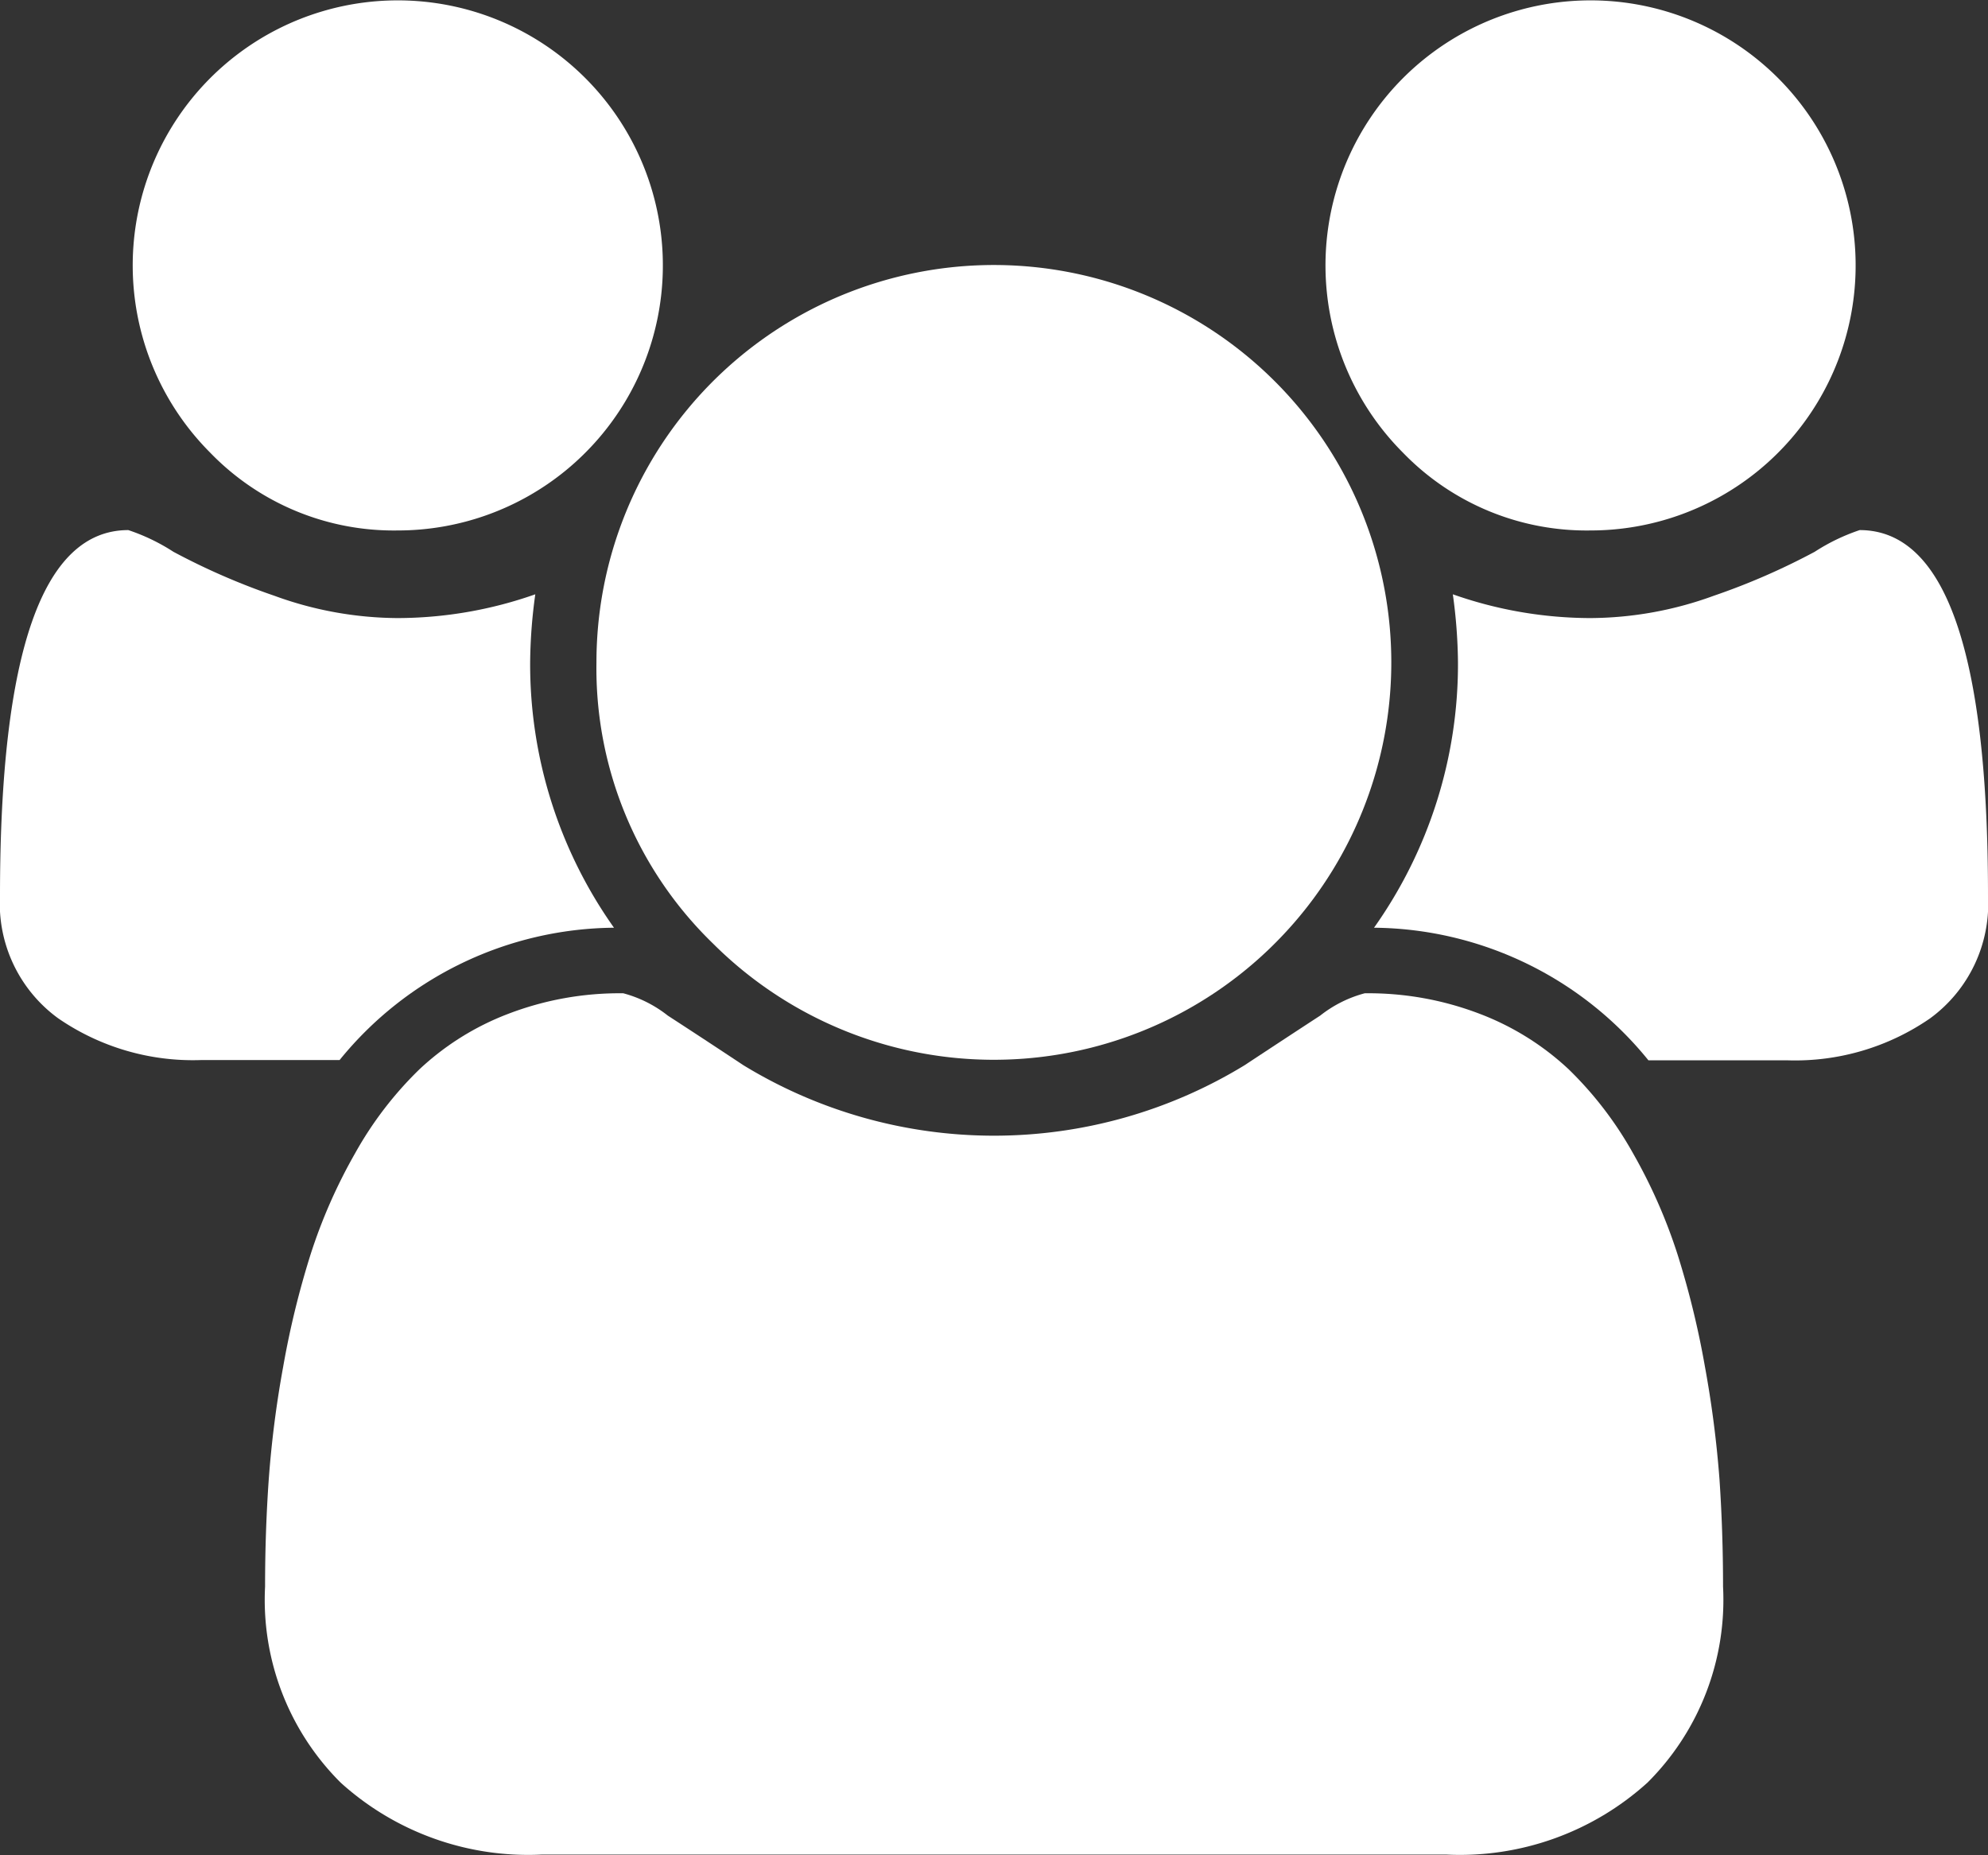
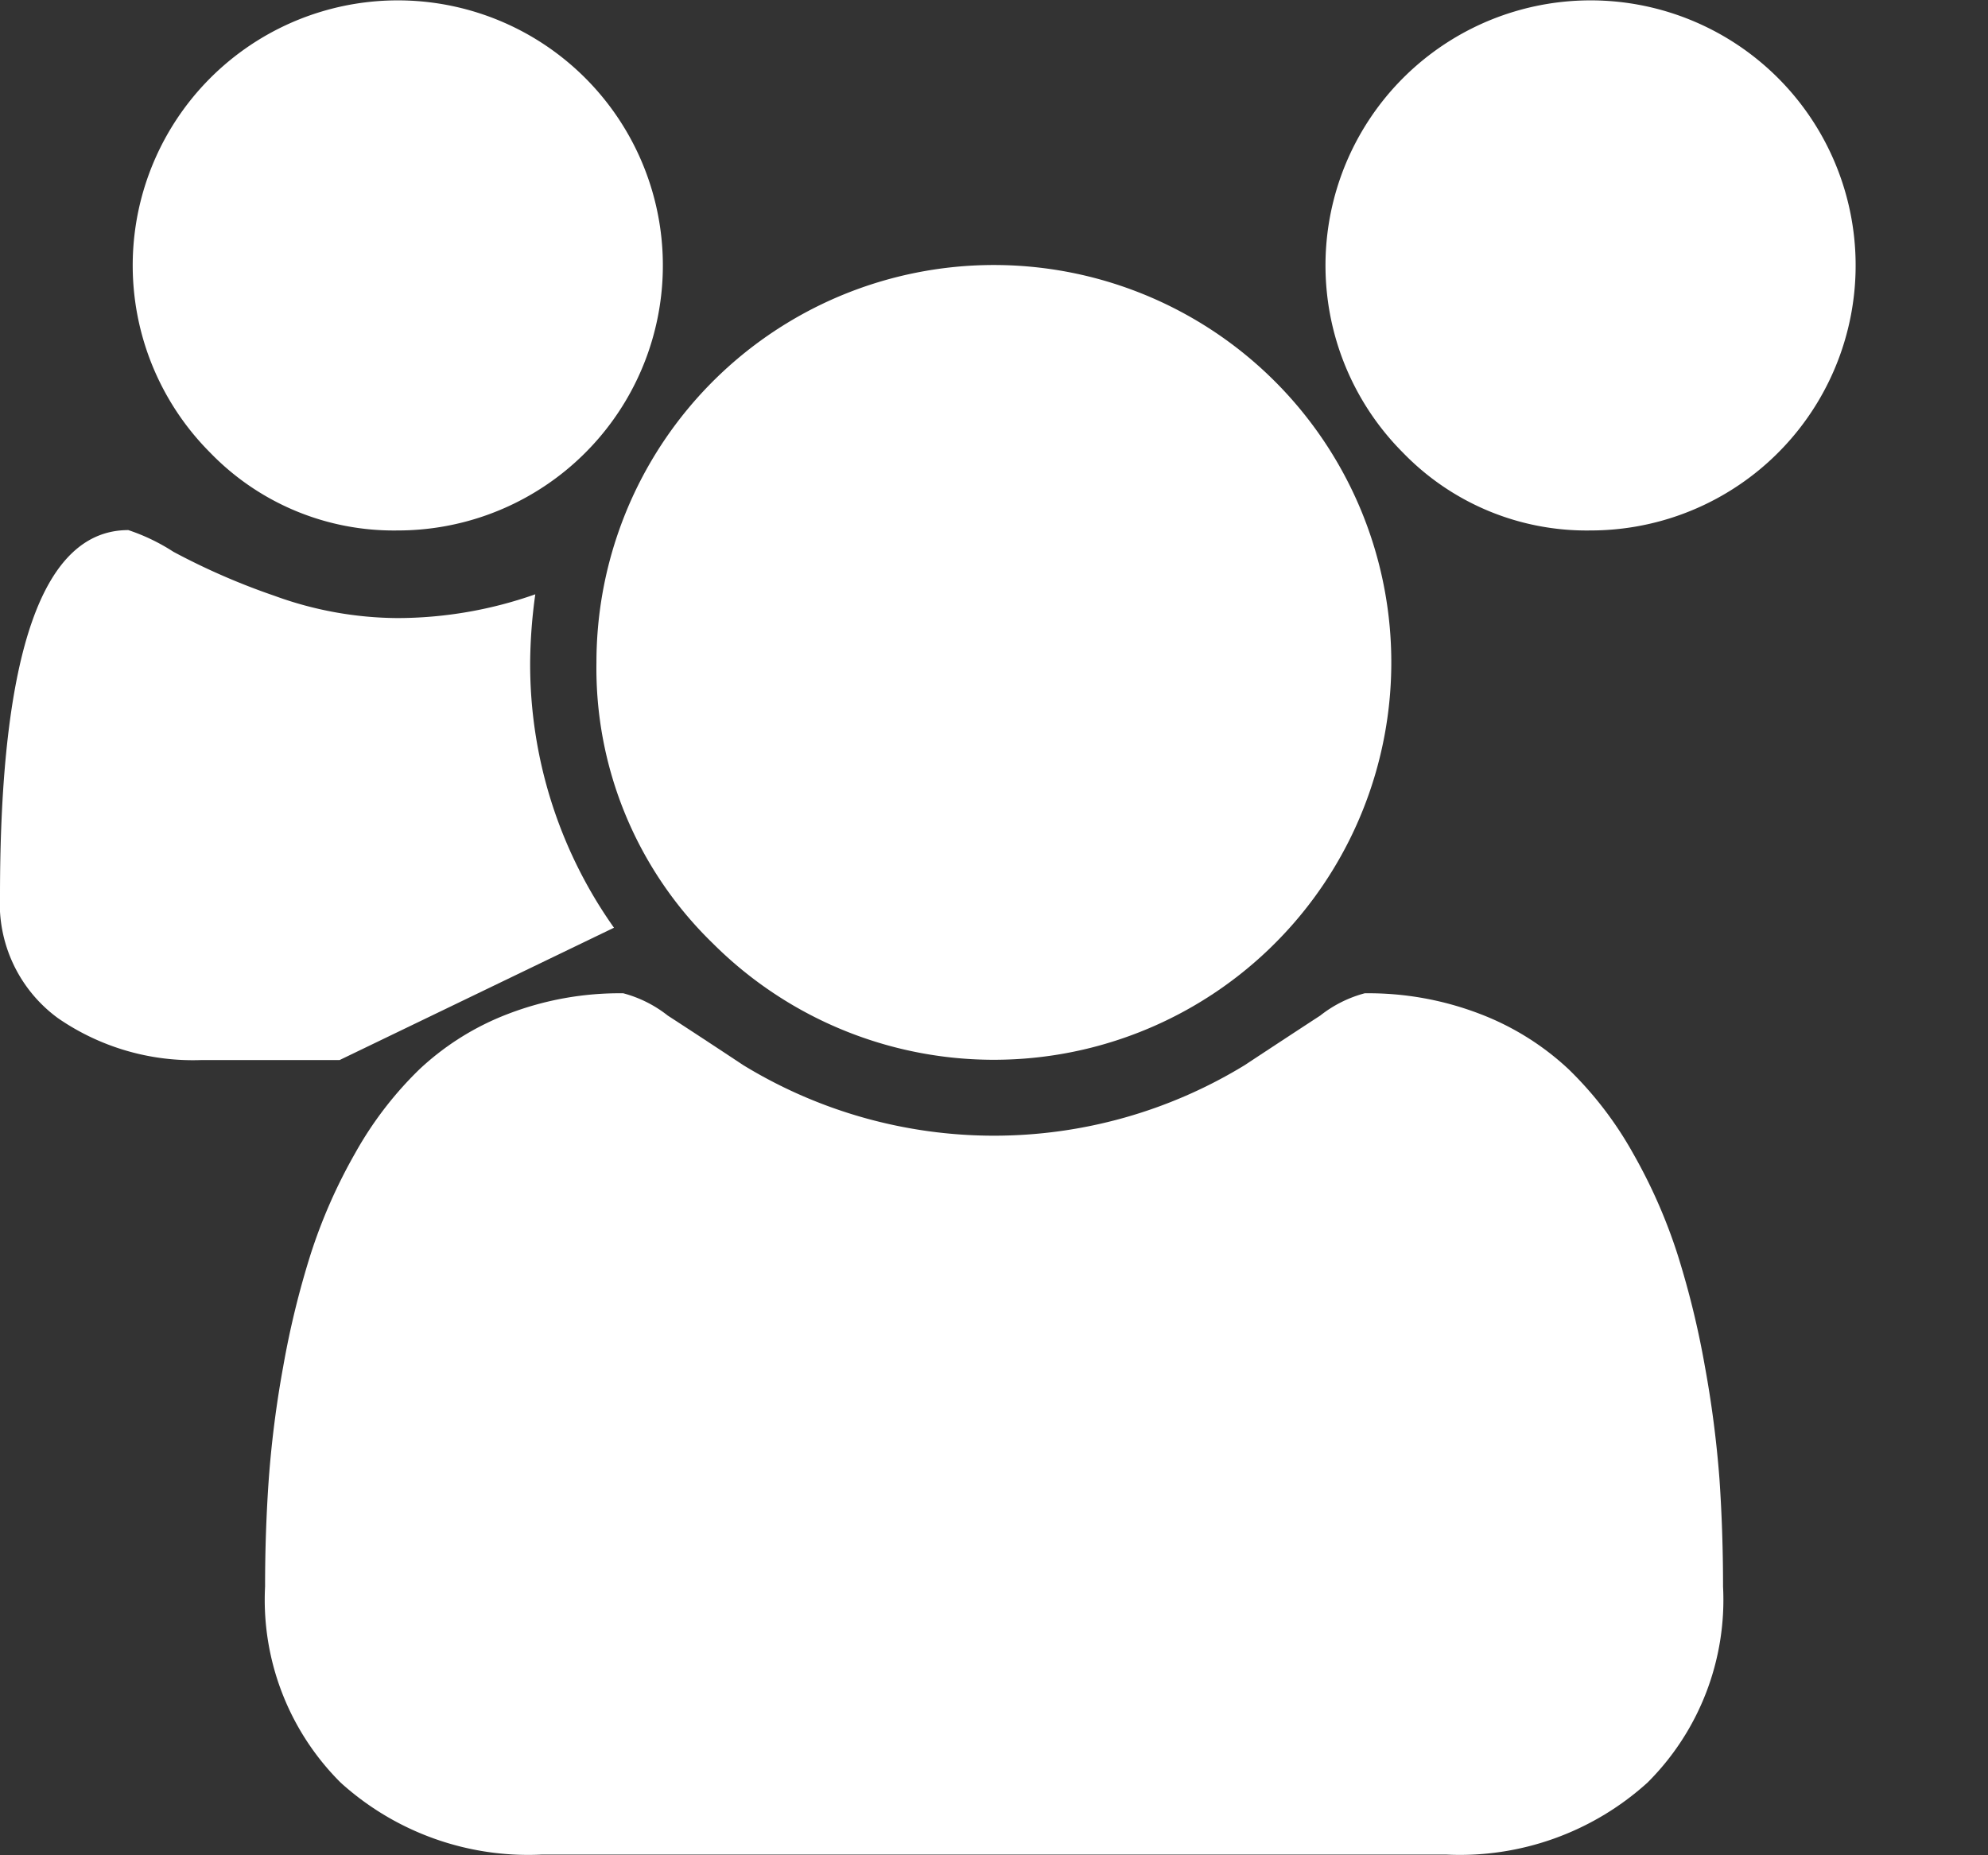
<svg xmlns="http://www.w3.org/2000/svg" width="16.222" height="15.141" viewBox="0 0 16.222 15.141">
  <rect x="0" y="0" width="16.222" height="15.141" fill="#333333" stroke="none" />
  <g id="group-profile-users" transform="translate(0 -18.271)">
    <g id="Group_15" data-name="Group 15" transform="translate(0 18.271)">
      <path id="Path_15" data-name="Path 15" d="M38.708,22.6a2.163,2.163,0,1,0-1.529-.634A2.083,2.083,0,0,0,38.708,22.6Z" transform="translate(-35.463 -18.271)" fill="#fff" />
      <path id="Path_16" data-name="Path 16" d="M165.4,96.9a3.243,3.243,0,1,0-.951-2.294A3.126,3.126,0,0,0,165.4,96.9Z" transform="translate(-159.582 -89.2)" fill="#fff" />
      <path id="Path_17" data-name="Path 17" d="M367.615,22.6a2.163,2.163,0,1,0-1.529-.634A2.084,2.084,0,0,0,367.615,22.6Z" transform="translate(-354.637 -18.271)" fill="#fff" />
-       <path id="Path_18" data-name="Path 18" d="M382.823,164.456a1.618,1.618,0,0,0-.367.177,5.546,5.546,0,0,1-.824.359,2.968,2.968,0,0,1-1.005.182,3.393,3.393,0,0,1-1.124-.194,4.245,4.245,0,0,1,.042.558,3.719,3.719,0,0,1-.685,2.163,2.913,2.913,0,0,1,2.239,1.082h1.132a1.937,1.937,0,0,0,1.166-.342,1.158,1.158,0,0,0,.473-1Q383.871,164.456,382.823,164.456Z" transform="translate(-367.648 -160.13)" fill="#fff" />
      <path id="Path_19" data-name="Path 19" d="M84.839,295.4a7.152,7.152,0,0,0-.224-.917,4.353,4.353,0,0,0-.363-.824,2.979,2.979,0,0,0-.524-.684,2.209,2.209,0,0,0-.723-.452,2.539,2.539,0,0,0-.942-.169,1,1,0,0,0-.363.182q-.279.182-.617.405a3.923,3.923,0,0,1-4.09,0q-.338-.224-.617-.405a1,1,0,0,0-.363-.182,2.539,2.539,0,0,0-.942.169,2.205,2.205,0,0,0-.722.452,2.971,2.971,0,0,0-.524.684,4.344,4.344,0,0,0-.363.824,7.174,7.174,0,0,0-.224.917,8.589,8.589,0,0,0-.118.921q-.03.427-.03.875a2.105,2.105,0,0,0,.617,1.6,2.28,2.28,0,0,0,1.639.587h7.385a2.28,2.28,0,0,0,1.639-.587,2.105,2.105,0,0,0,.617-1.6q0-.448-.029-.875A8.734,8.734,0,0,0,84.839,295.4Z" transform="translate(-70.927 -284.248)" fill="#fff" />
-       <path id="Path_20" data-name="Path 20" d="M5.01,167.7a3.719,3.719,0,0,1-.684-2.163,4.22,4.22,0,0,1,.042-.558,3.4,3.4,0,0,1-1.124.194,2.967,2.967,0,0,1-1.005-.182,5.553,5.553,0,0,1-.824-.359,1.613,1.613,0,0,0-.368-.177Q0,164.455,0,167.438a1.158,1.158,0,0,0,.473,1,1.937,1.937,0,0,0,1.166.342H2.771A2.913,2.913,0,0,1,5.01,167.7Z" transform="translate(0 -160.129)" fill="#fff" />
+       <path id="Path_20" data-name="Path 20" d="M5.01,167.7a3.719,3.719,0,0,1-.684-2.163,4.22,4.22,0,0,1,.042-.558,3.4,3.4,0,0,1-1.124.194,2.967,2.967,0,0,1-1.005-.182,5.553,5.553,0,0,1-.824-.359,1.613,1.613,0,0,0-.368-.177Q0,164.455,0,167.438a1.158,1.158,0,0,0,.473,1,1.937,1.937,0,0,0,1.166.342H2.771Z" transform="translate(0 -160.129)" fill="#fff" />
    </g>
  </g>
</svg>